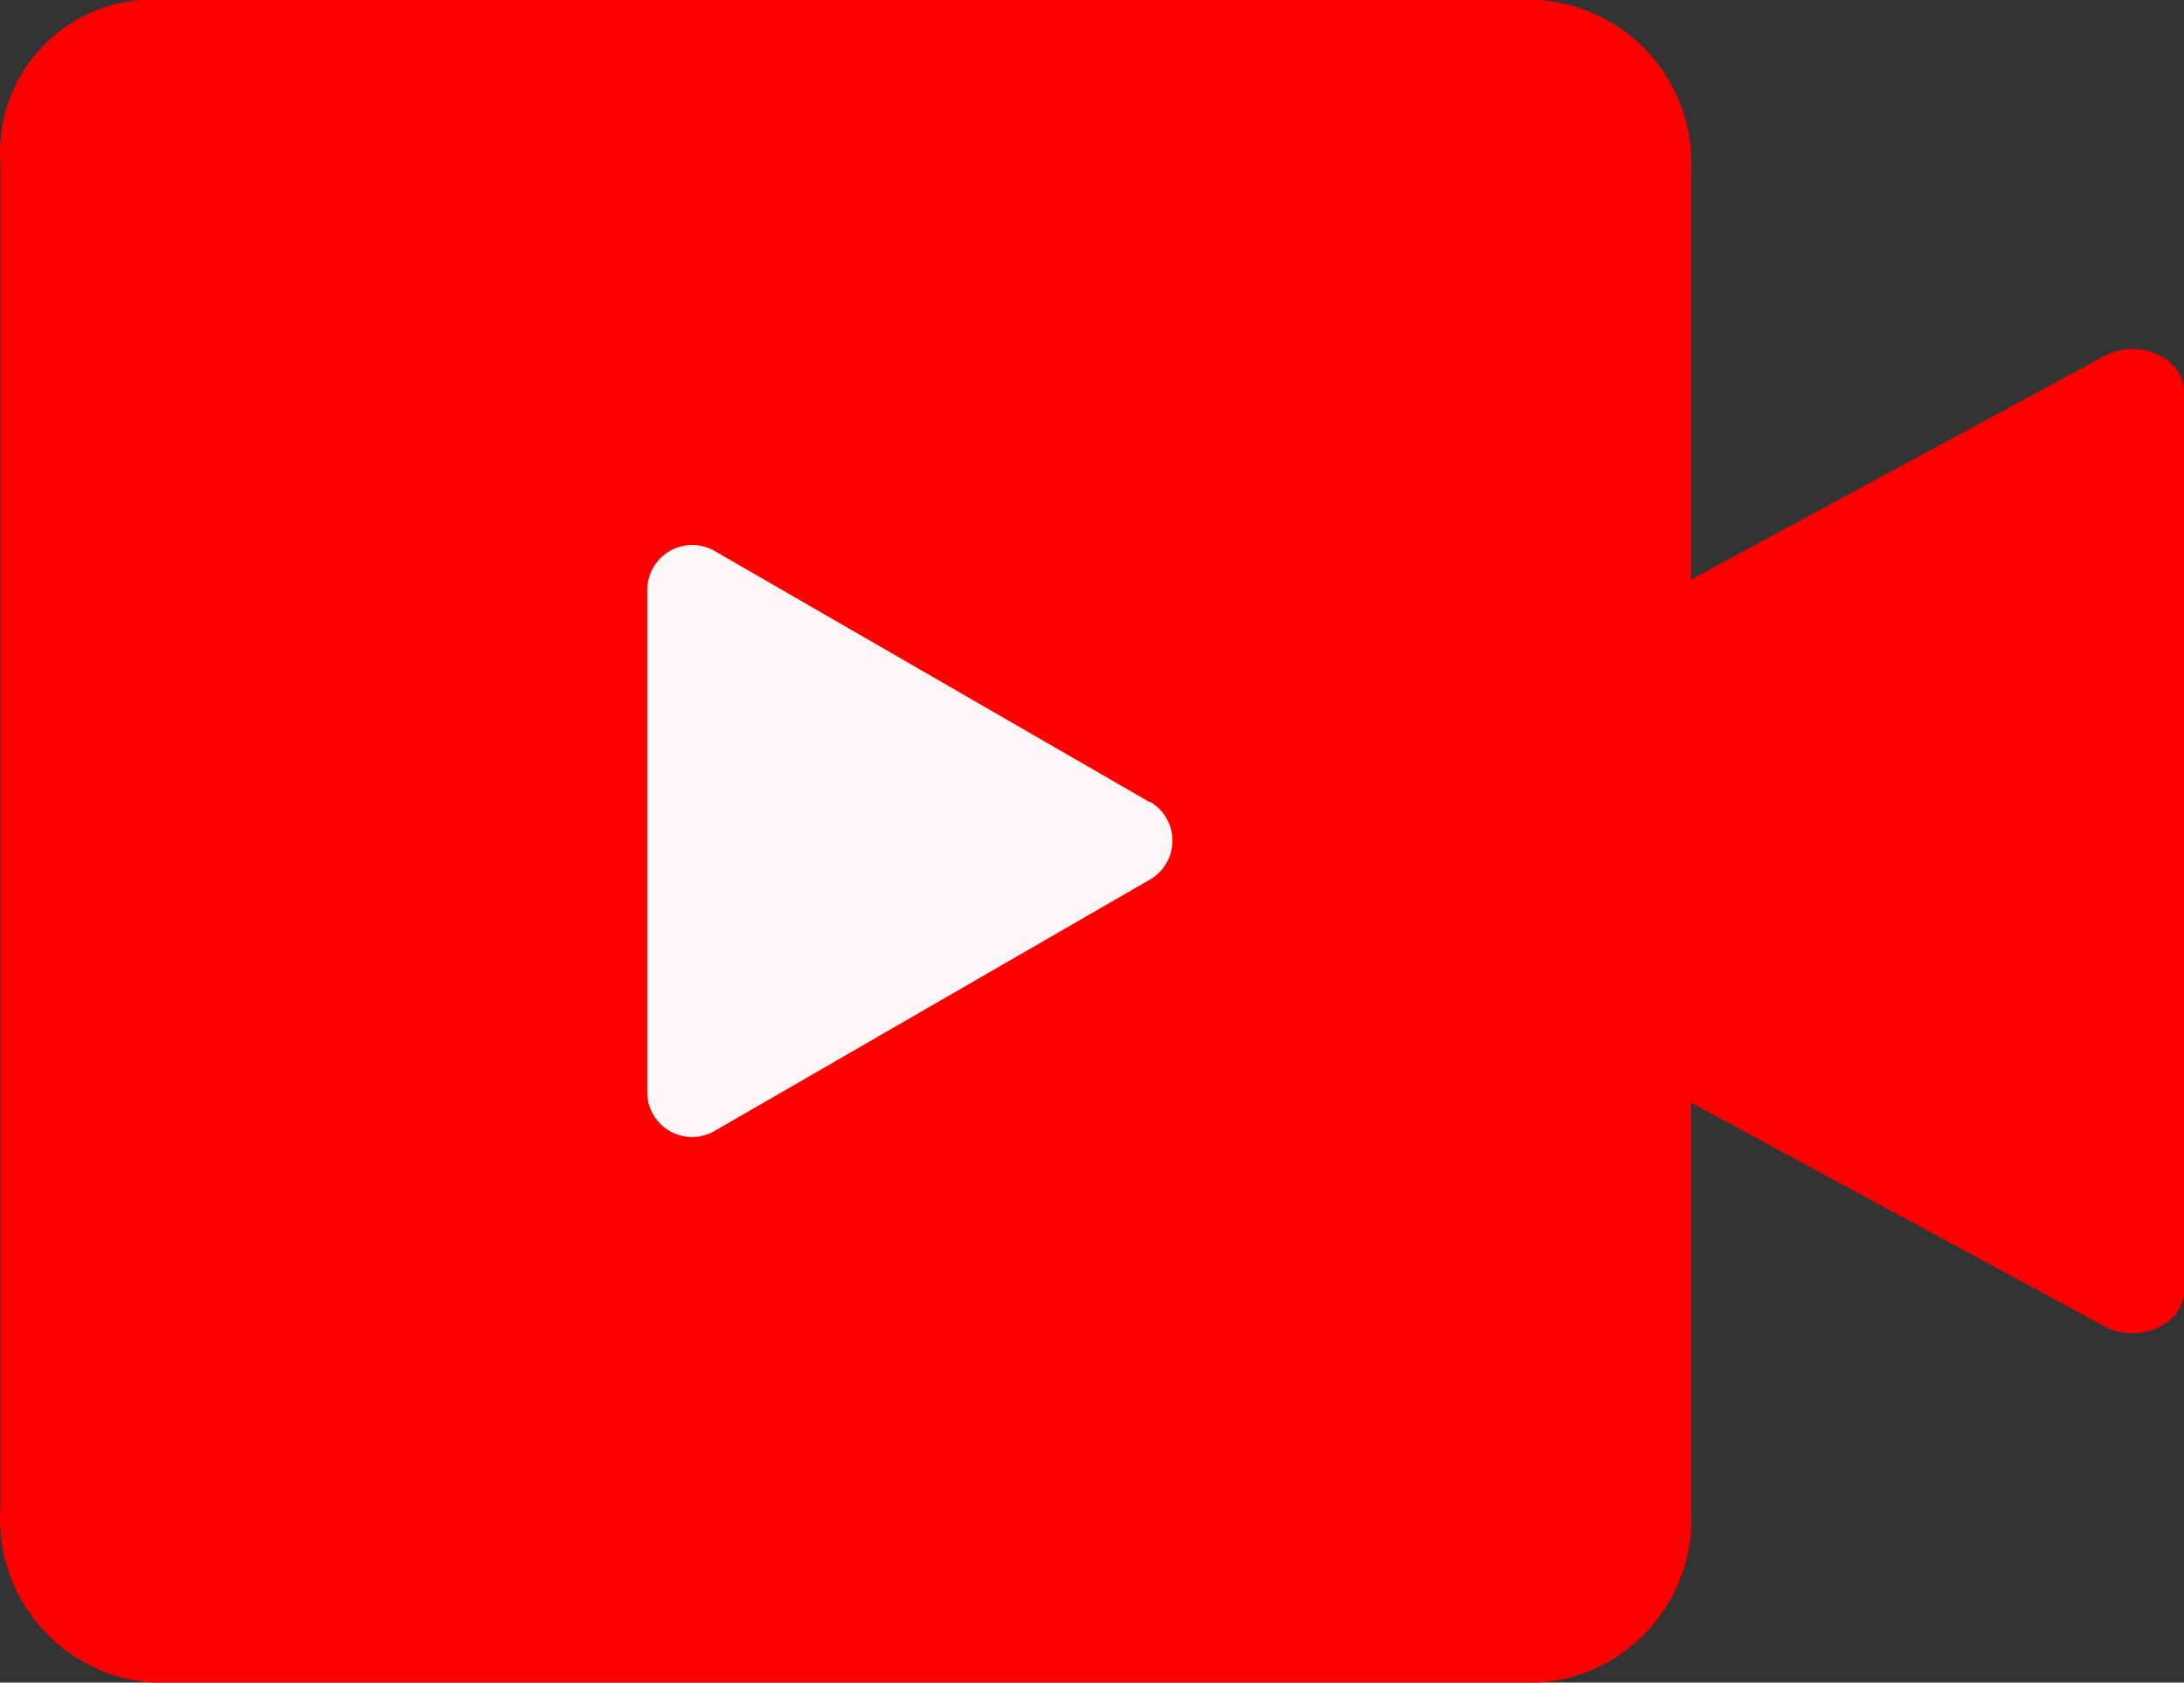
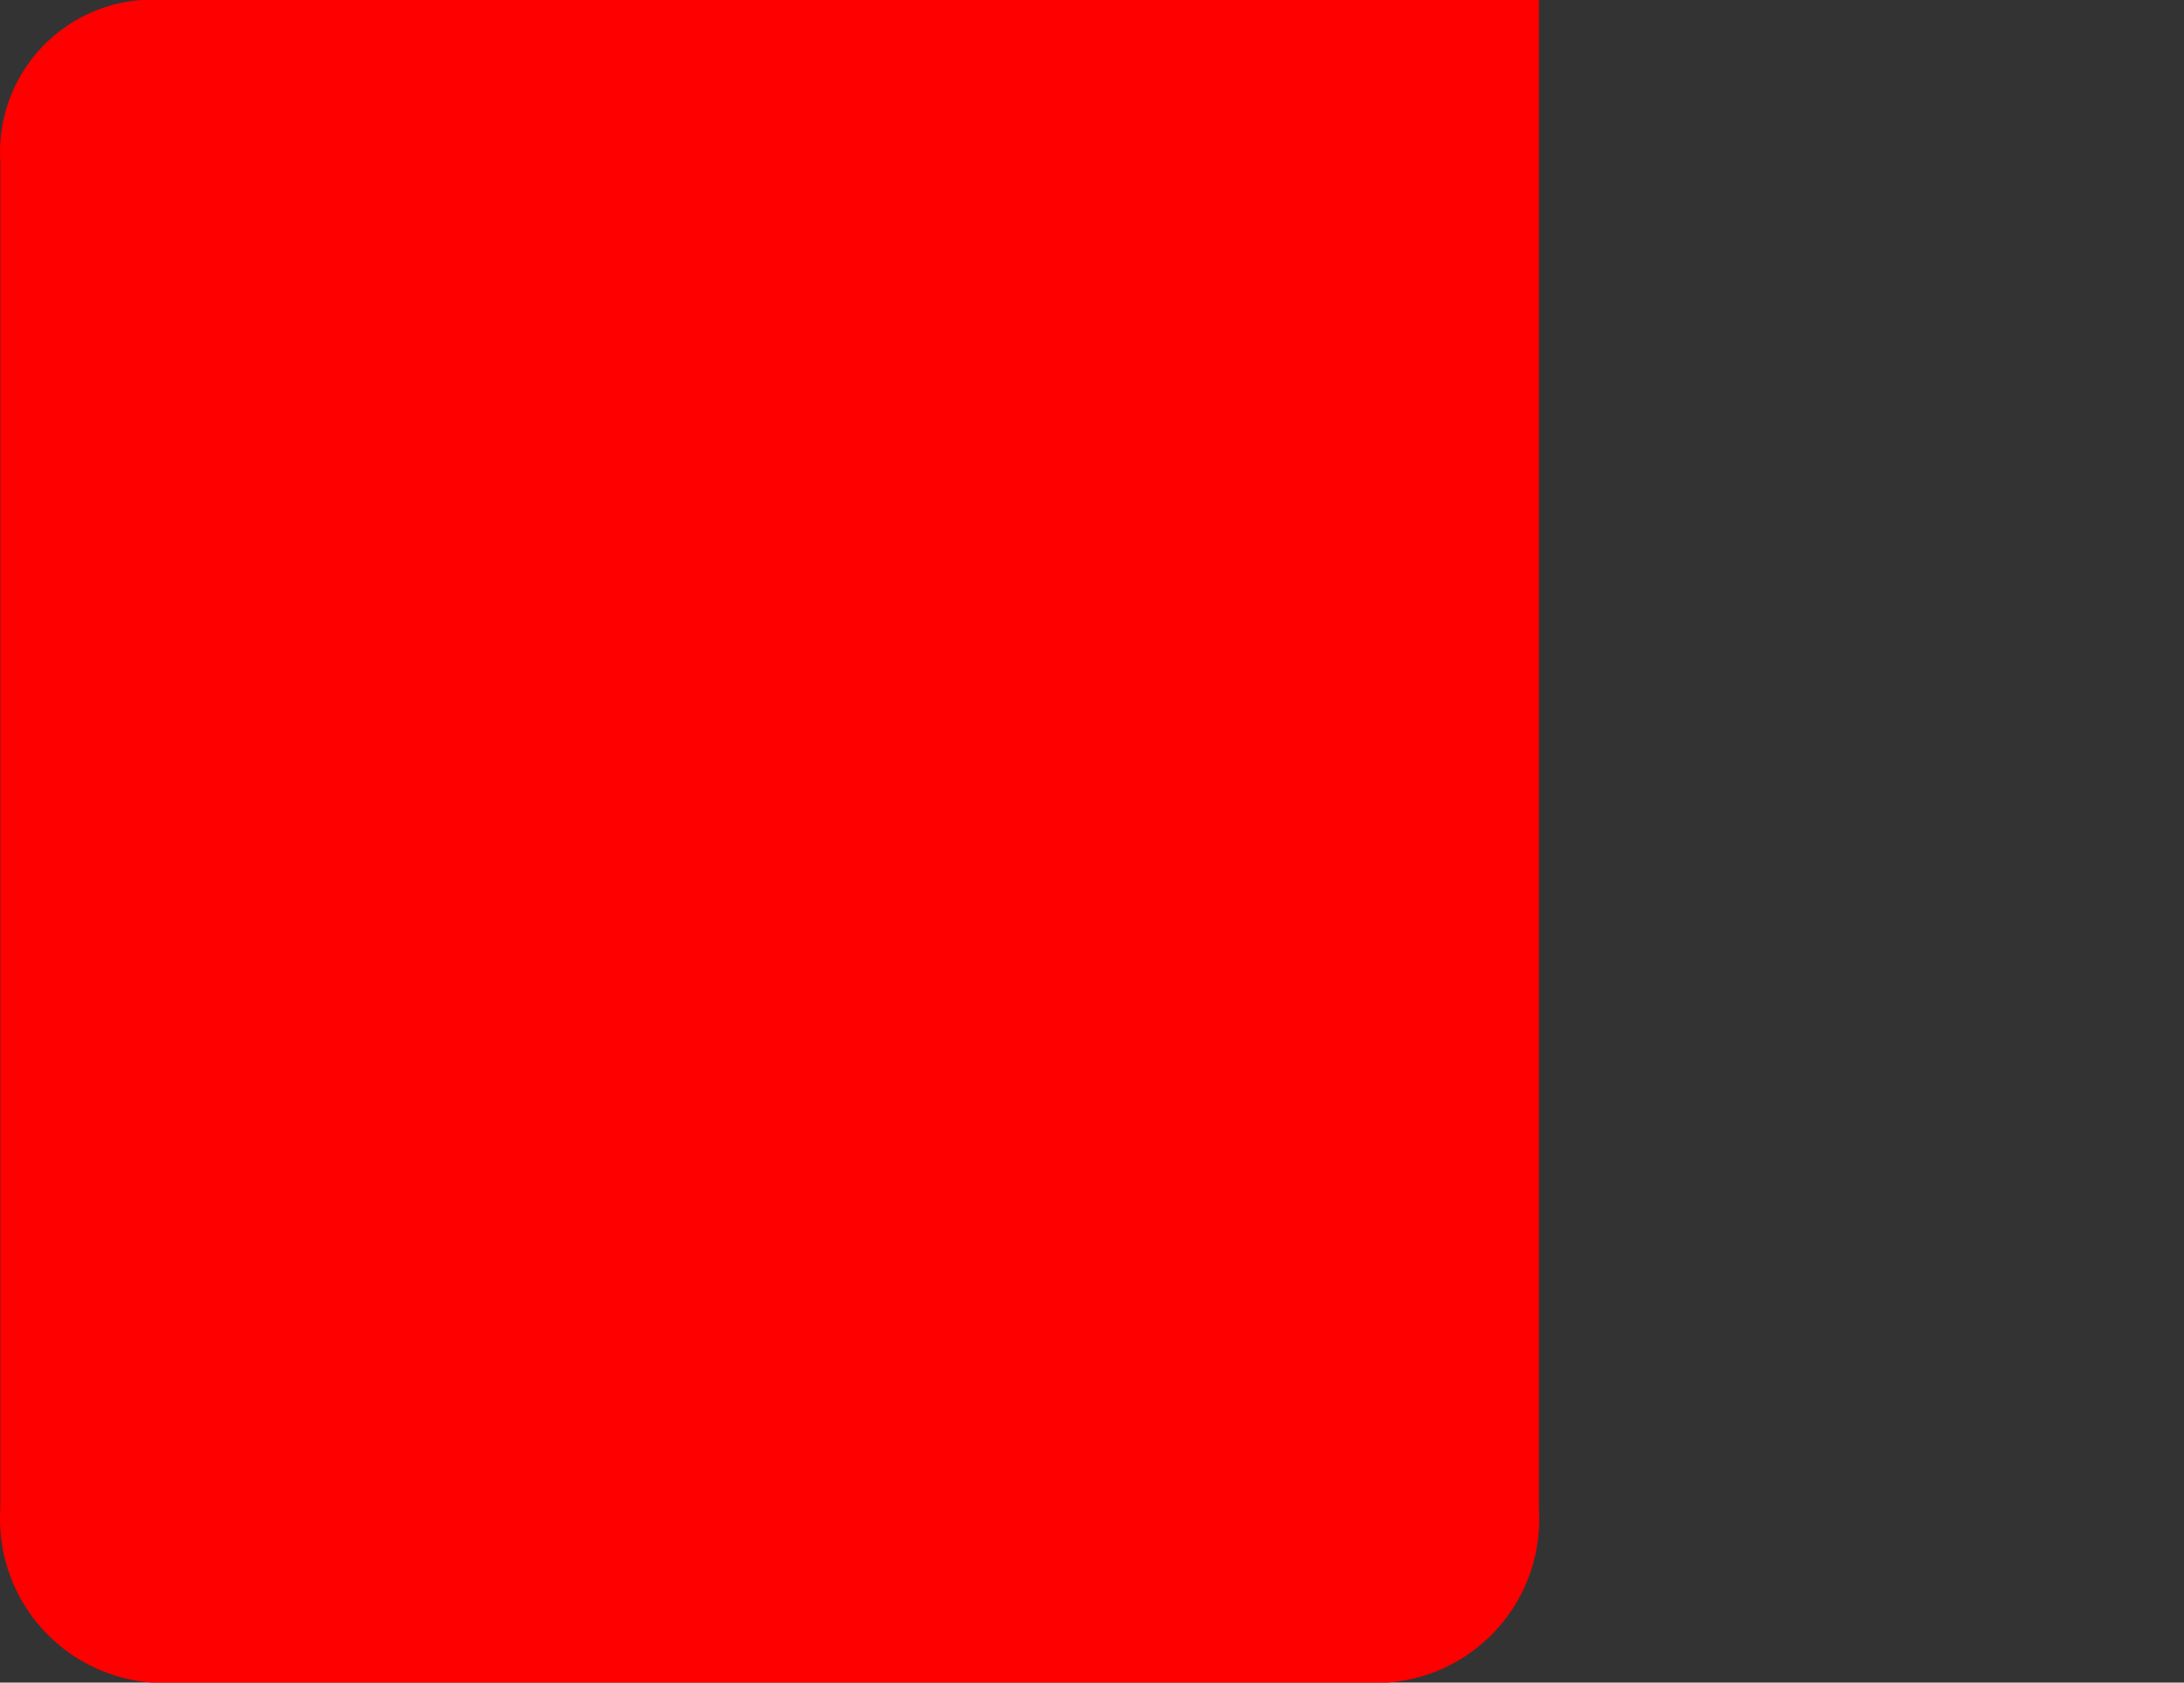
<svg xmlns="http://www.w3.org/2000/svg" width="34.452" height="26.549" viewBox="0 0 34.452 26.549">
  <rect x="0" y="0" width="34.452" height="26.549" fill="#333333" stroke="none" />
  <g transform="translate(0.004)">
    <g transform="translate(0.001)">
-       <path d="M2.233,0H24.271a2.584,2.584,0,0,1,2.4,2.74V23.815a2.582,2.582,0,0,1-2.4,2.734H2.4A2.588,2.588,0,0,1,0,23.808V2.548A2.407,2.407,0,0,1,2.233,0Z" fill="red" />
-       <path d="M53.883,4.486V18.673c0,.532-.715.854-1.256.561l-7.577-4.1V8.026l7.577-4.1c.541-.293,1.256.029,1.256.561Z" transform="translate(-19.436 1.692)" fill="red" />
+       <path d="M2.233,0H24.271V23.815a2.582,2.582,0,0,1-2.4,2.734H2.4A2.588,2.588,0,0,1,0,23.808V2.548A2.407,2.407,0,0,1,2.233,0Z" fill="red" />
    </g>
-     <path d="M25.481,16.027l-6.867-3.966a.71.71,0,0,0-1.064.611V20.6a.707.707,0,0,0,1.064.611l6.867-3.966a.709.709,0,0,0,0-1.227Z" transform="translate(-7.344 -3.367)" fill="#fff7f7" />
  </g>
</svg>